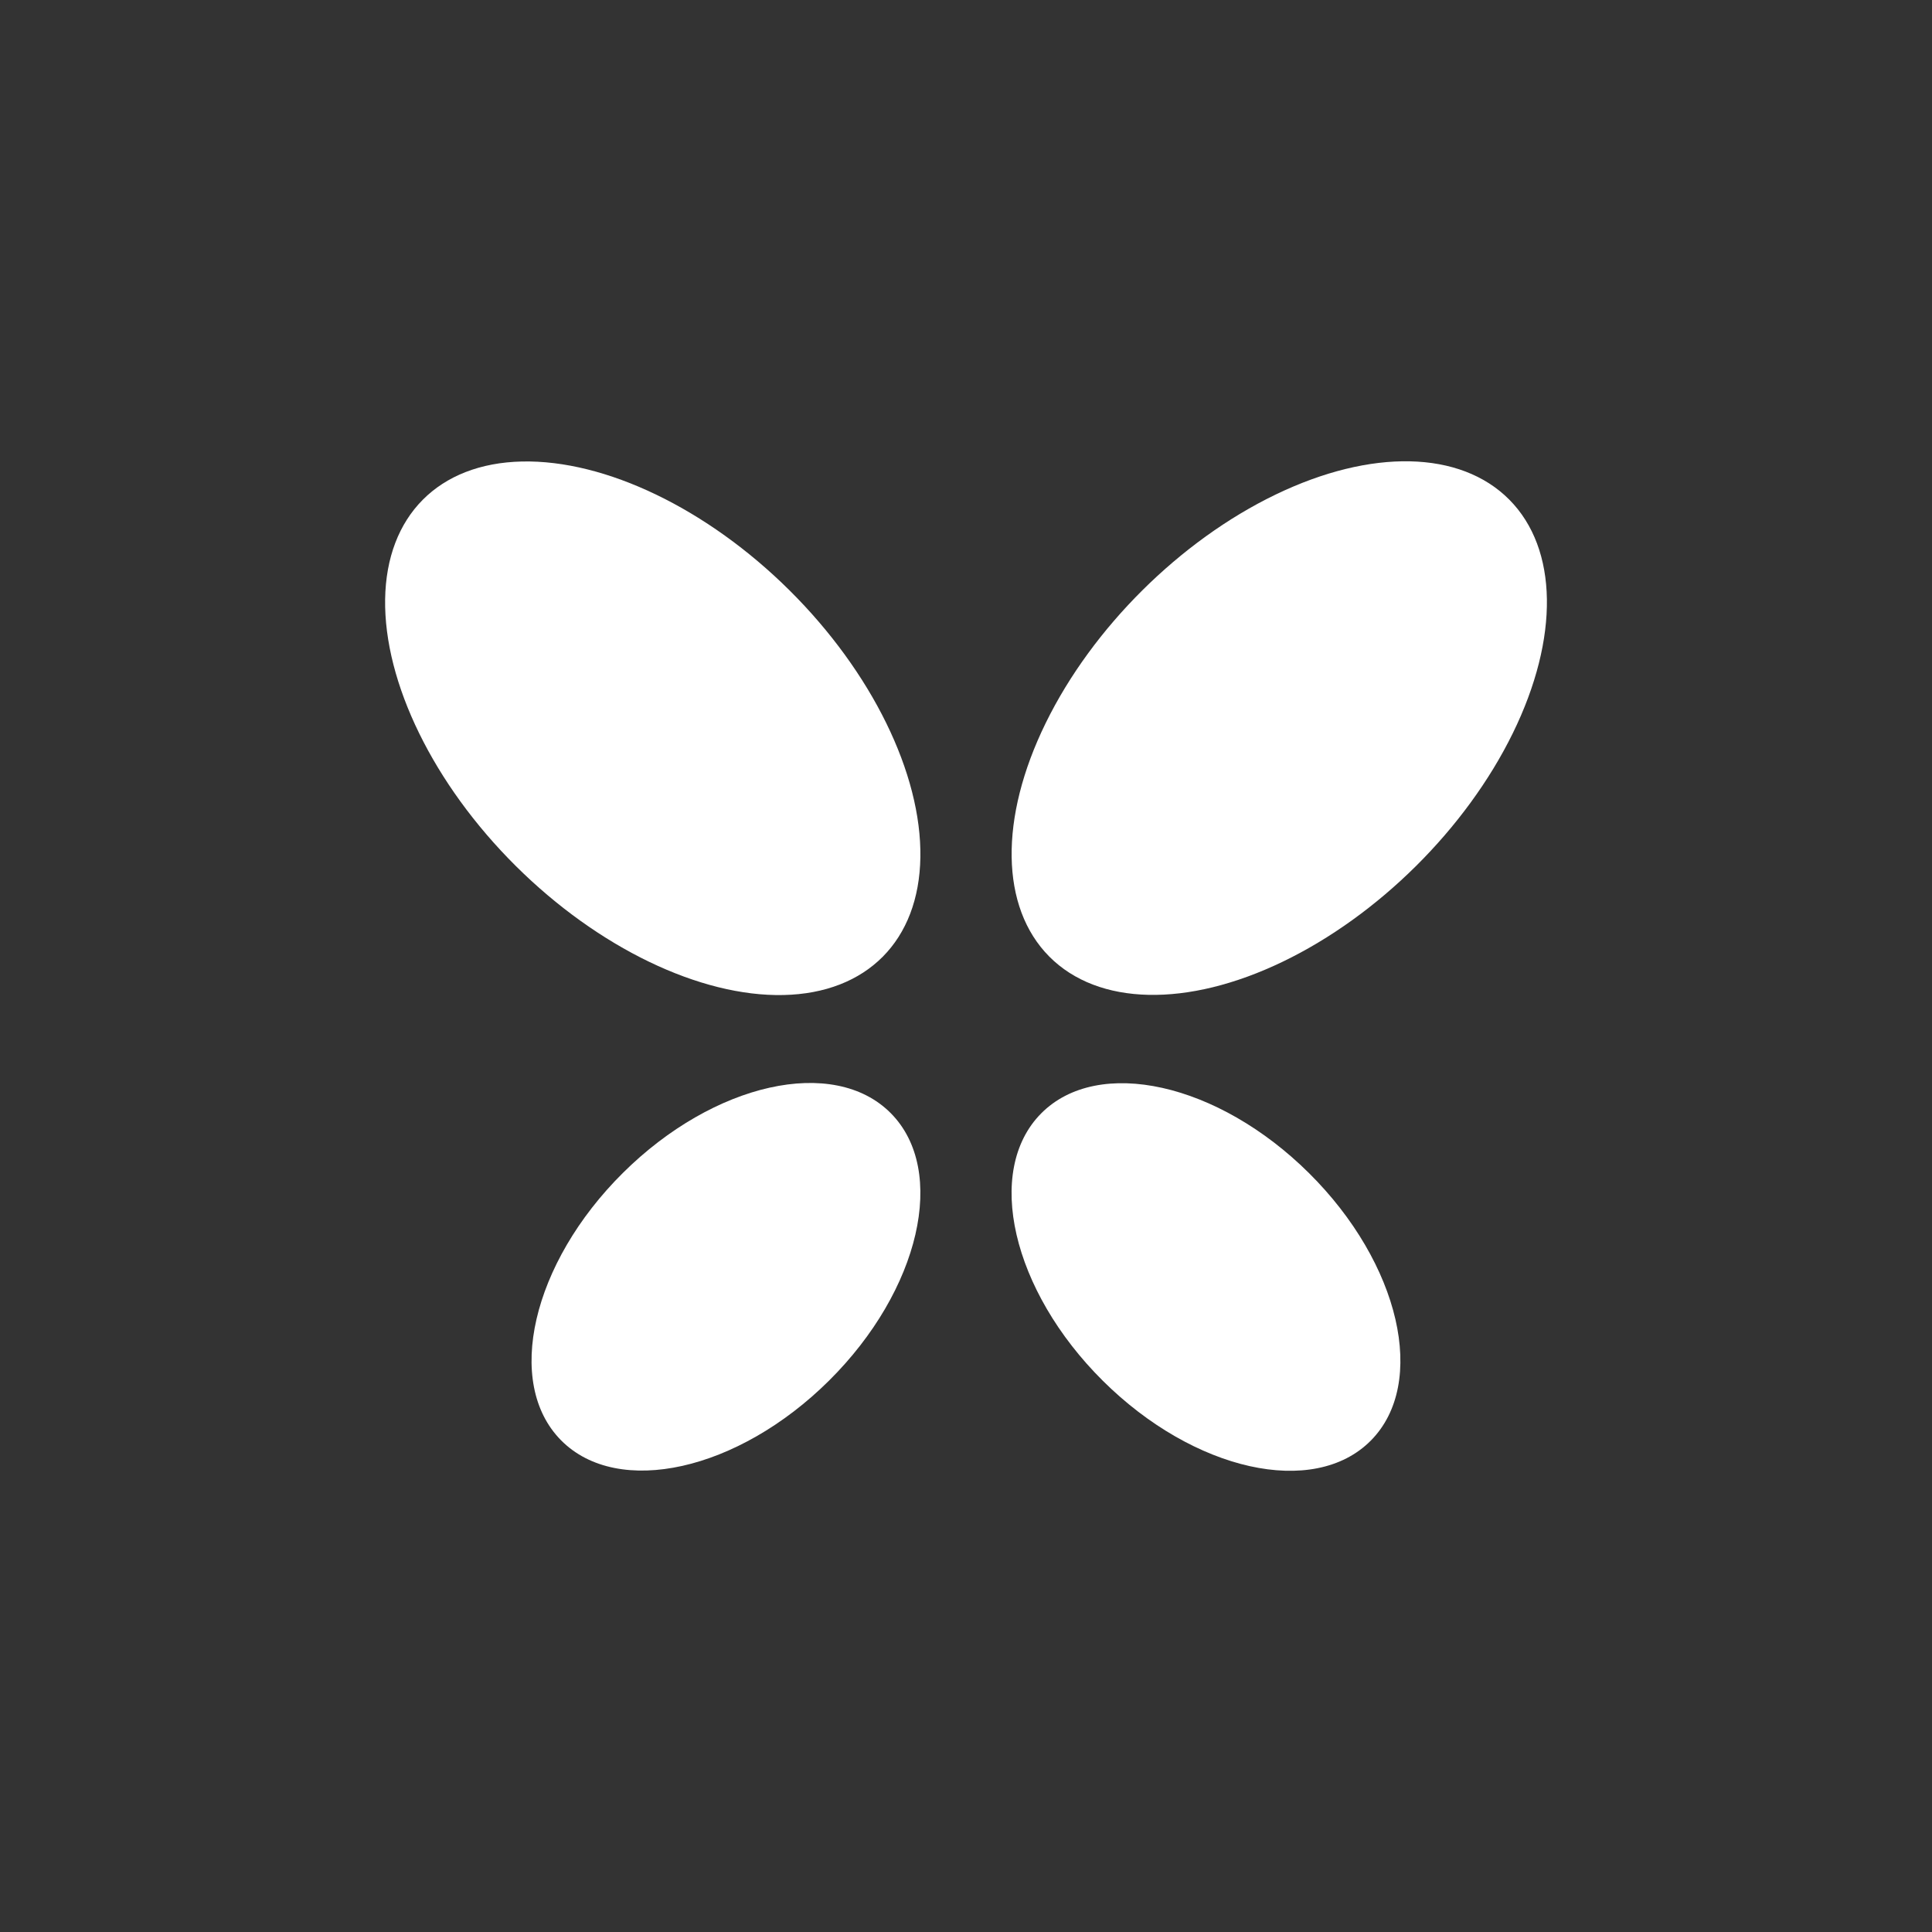
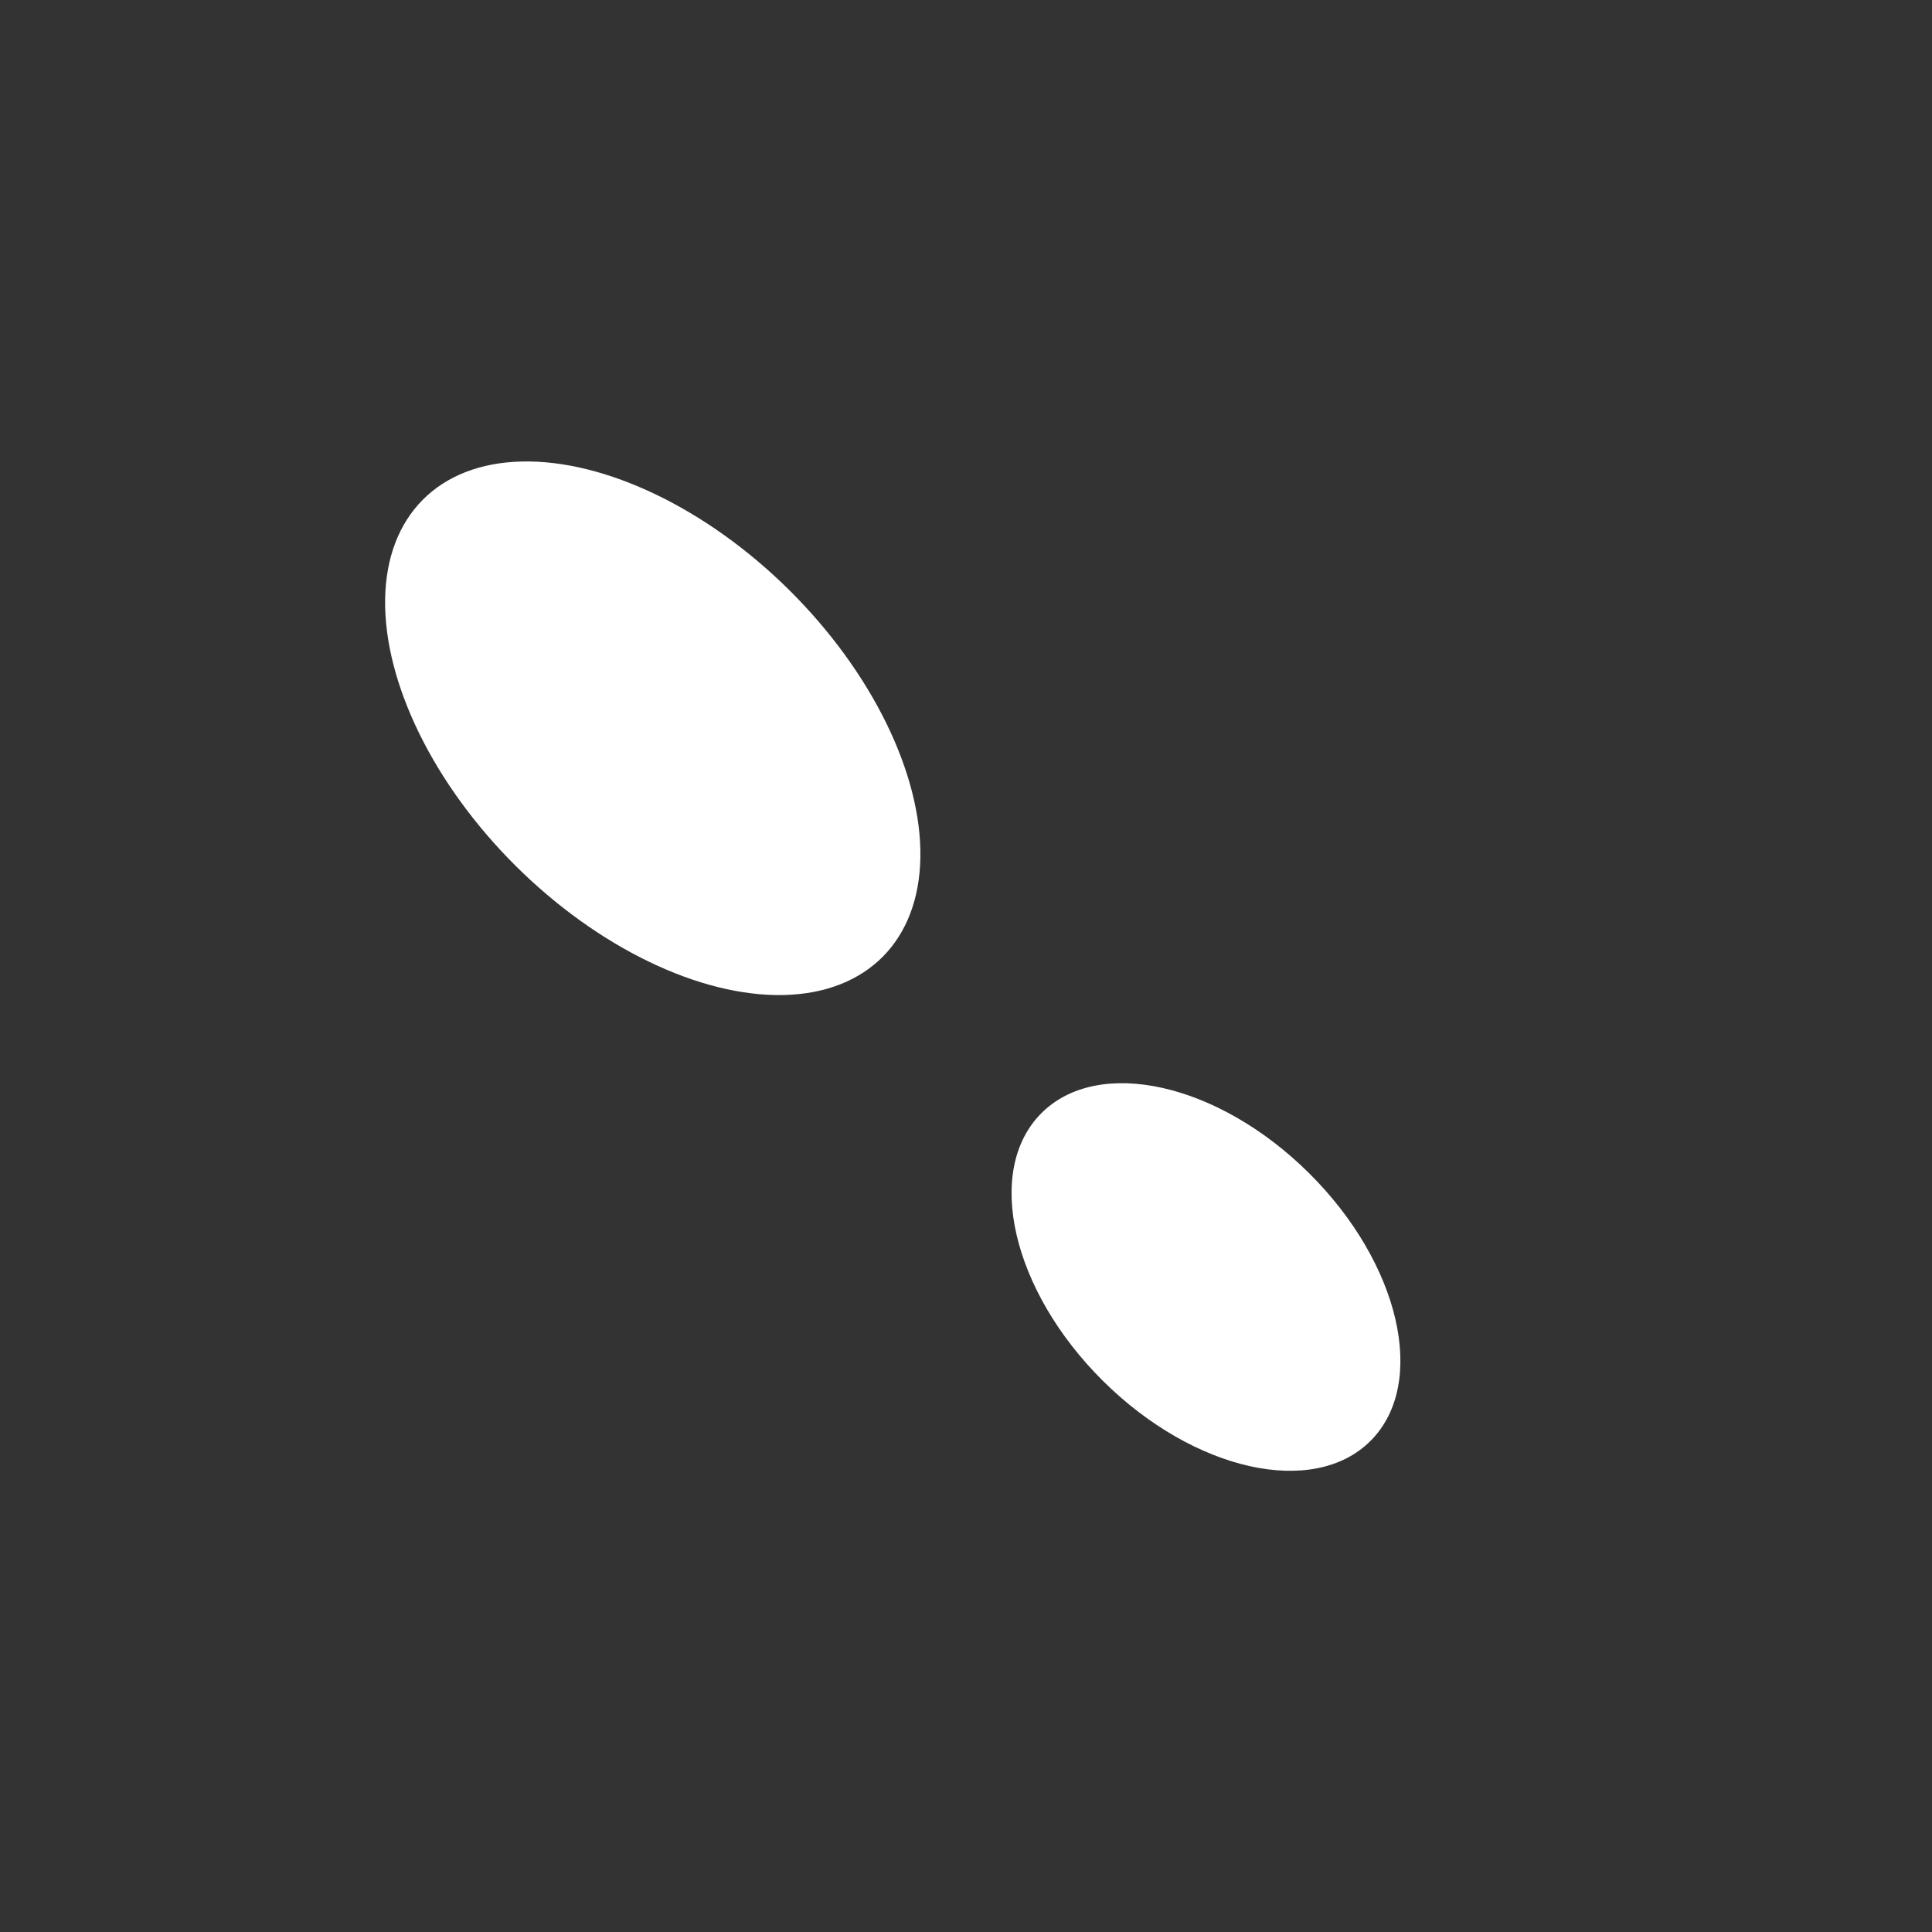
<svg xmlns="http://www.w3.org/2000/svg" id="Layer_1" viewBox="0 0 150 150">
  <rect x="0" y="0" width="150" height="150" fill="#333333" stroke="none" />
  <defs>
    <style>.cls-1{fill:#fff;}</style>
  </defs>
-   <ellipse class="cls-1" cx="99.32" cy="56.53" rx="25.17" ry="15.08" transform="translate(-10.98 86.42) rotate(-44.81)" />
  <ellipse class="cls-1" cx="93.63" cy="99.14" rx="11.36" ry="18.03" transform="translate(-42.69 95.75) rotate(-45.21)" />
  <ellipse class="cls-1" cx="50.68" cy="56.54" rx="15.08" ry="25.17" transform="translate(-25.15 52.65) rotate(-45.19)" />
-   <ellipse class="cls-1" cx="56.37" cy="99.13" rx="18.03" ry="11.36" transform="translate(-53.48 68.49) rotate(-44.79)" />
</svg>